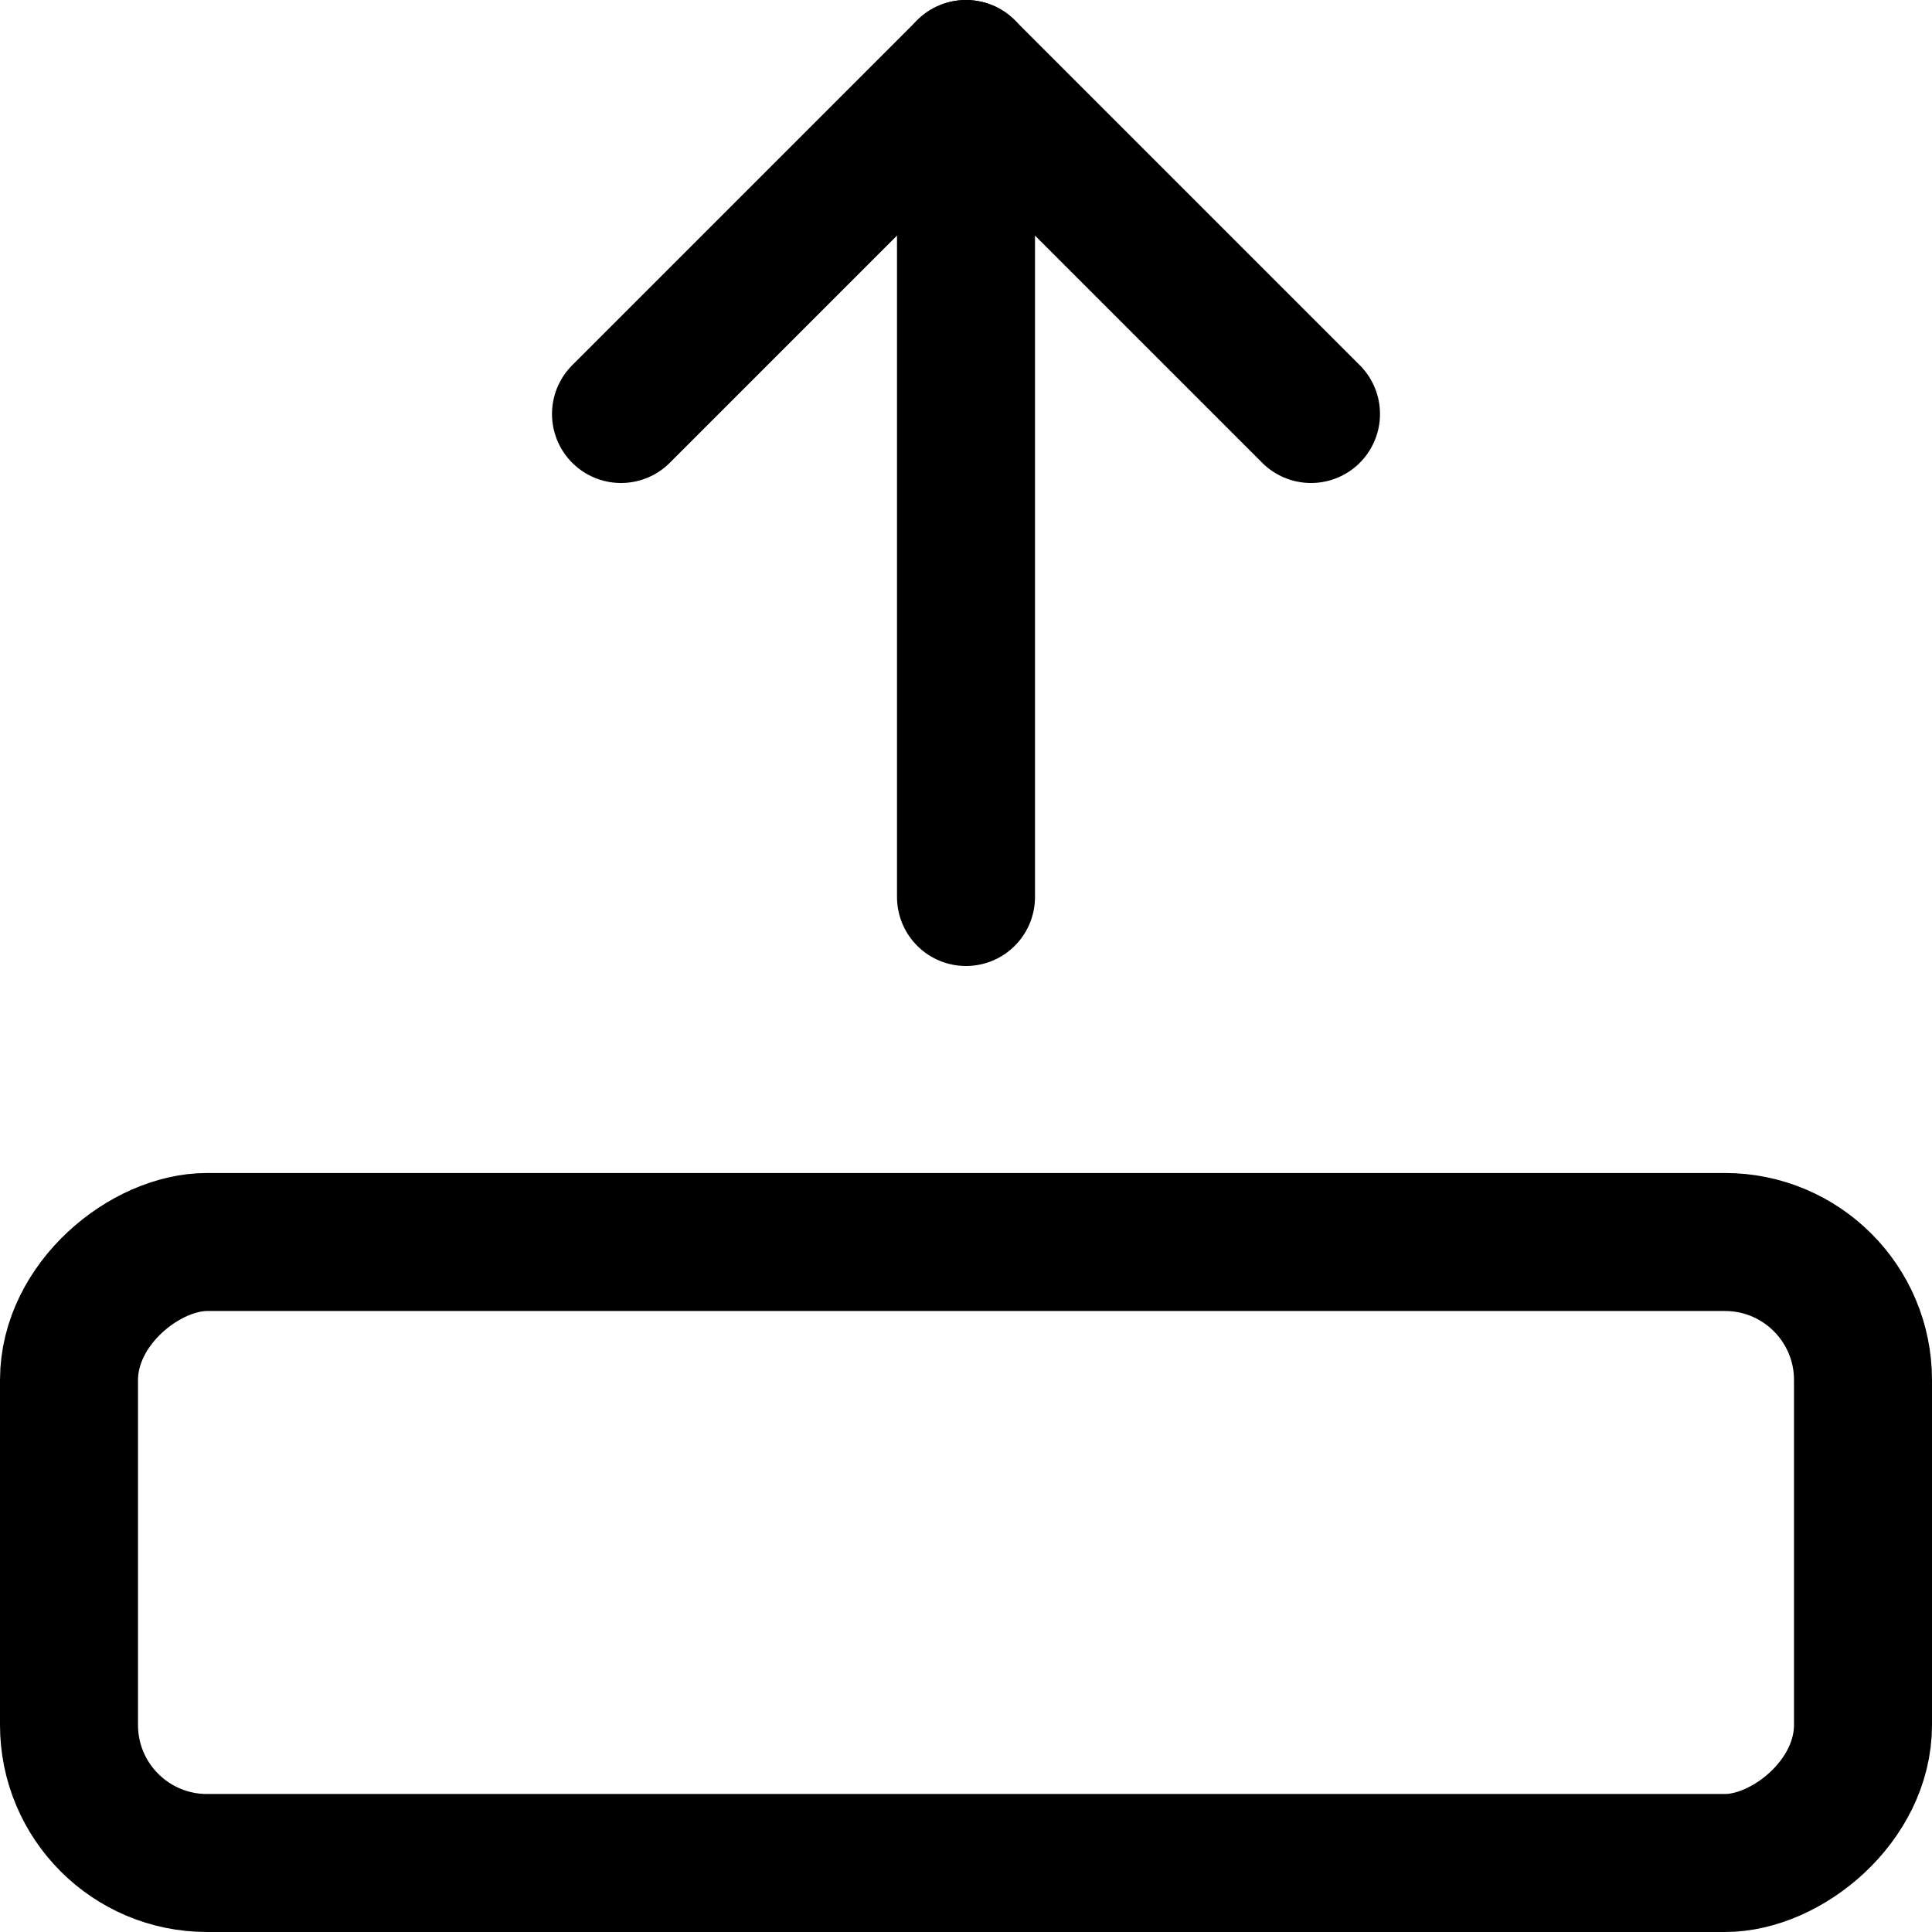
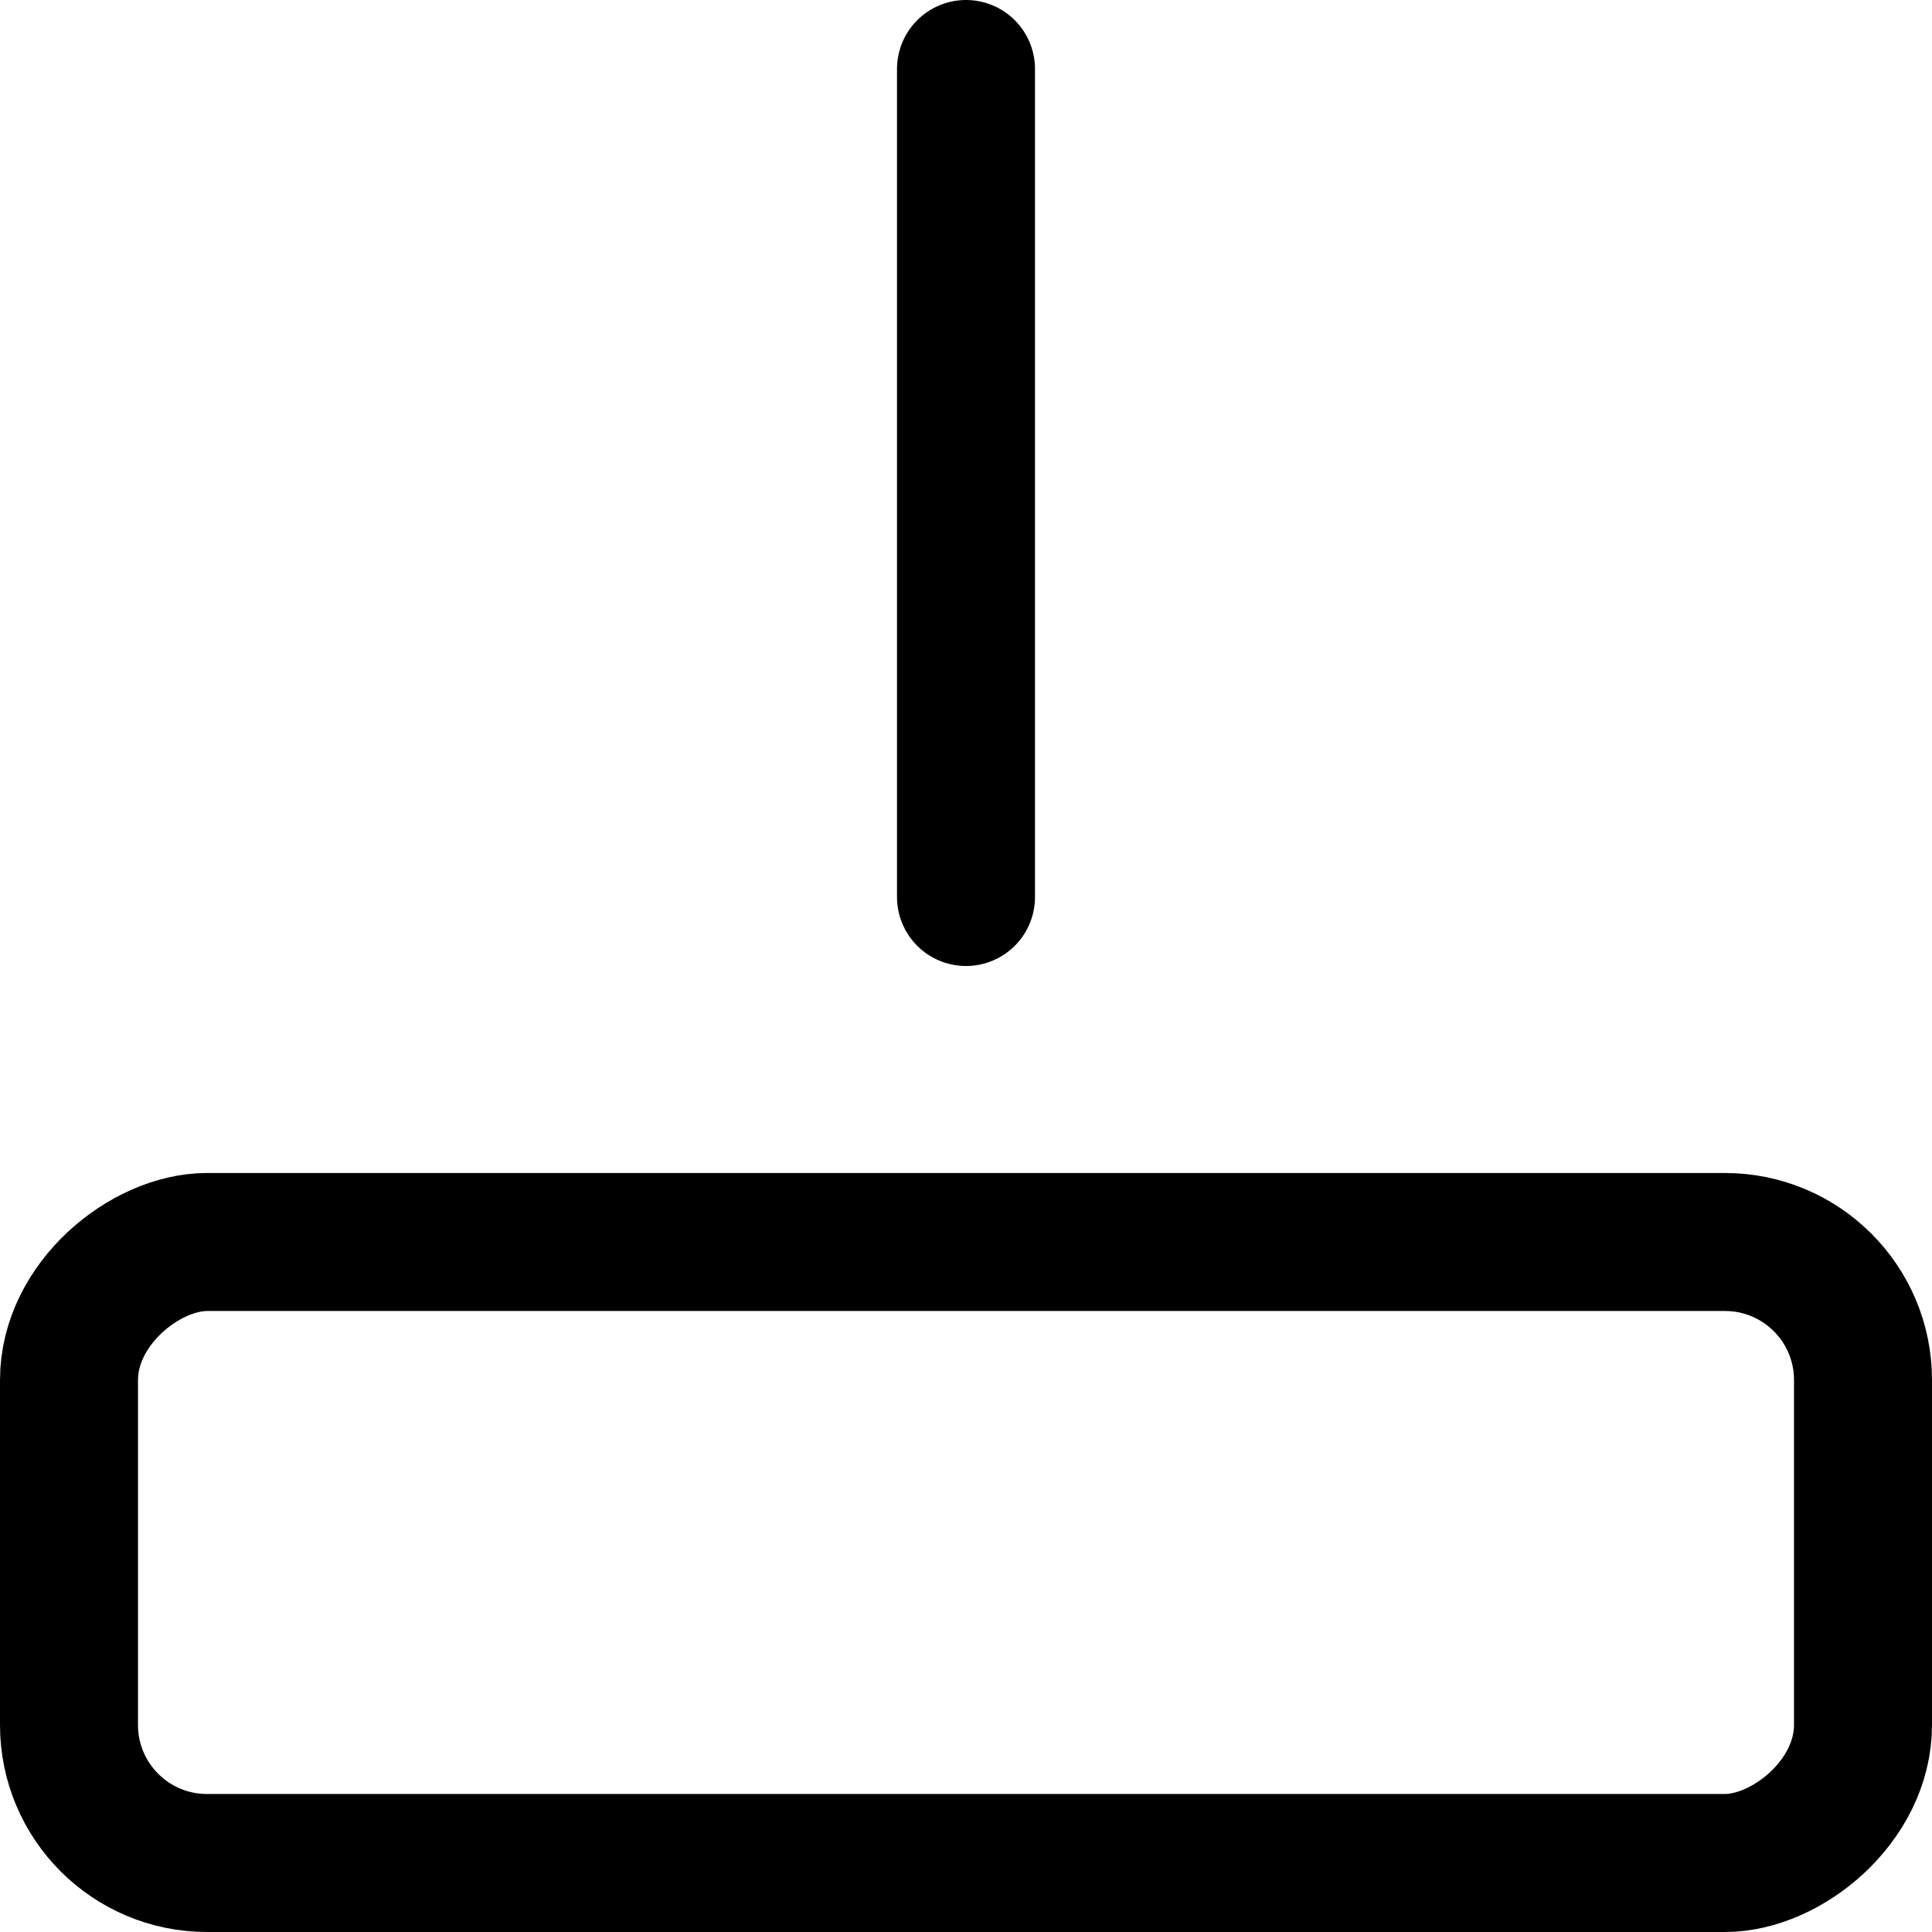
<svg xmlns="http://www.w3.org/2000/svg" viewBox="0 0 14 14">
  <g transform="matrix(1,0,0,1,0,0)">
    <g>
      <line x1="7" y1="6.5" x2="7" y2="0.5" style="fill: none;stroke: #000000;stroke-linecap: round;stroke-linejoin: round" />
-       <polyline points="9.5 3 7 0.5 4.5 3" style="fill: none;stroke: #000000;stroke-linecap: round;stroke-linejoin: round" />
      <rect x="4.75" y="4.75" width="4.5" height="13" rx="1" transform="translate(18.25 4.25) rotate(90)" style="fill: none;stroke: #000000;stroke-linecap: round;stroke-linejoin: round" />
    </g>
  </g>
</svg>